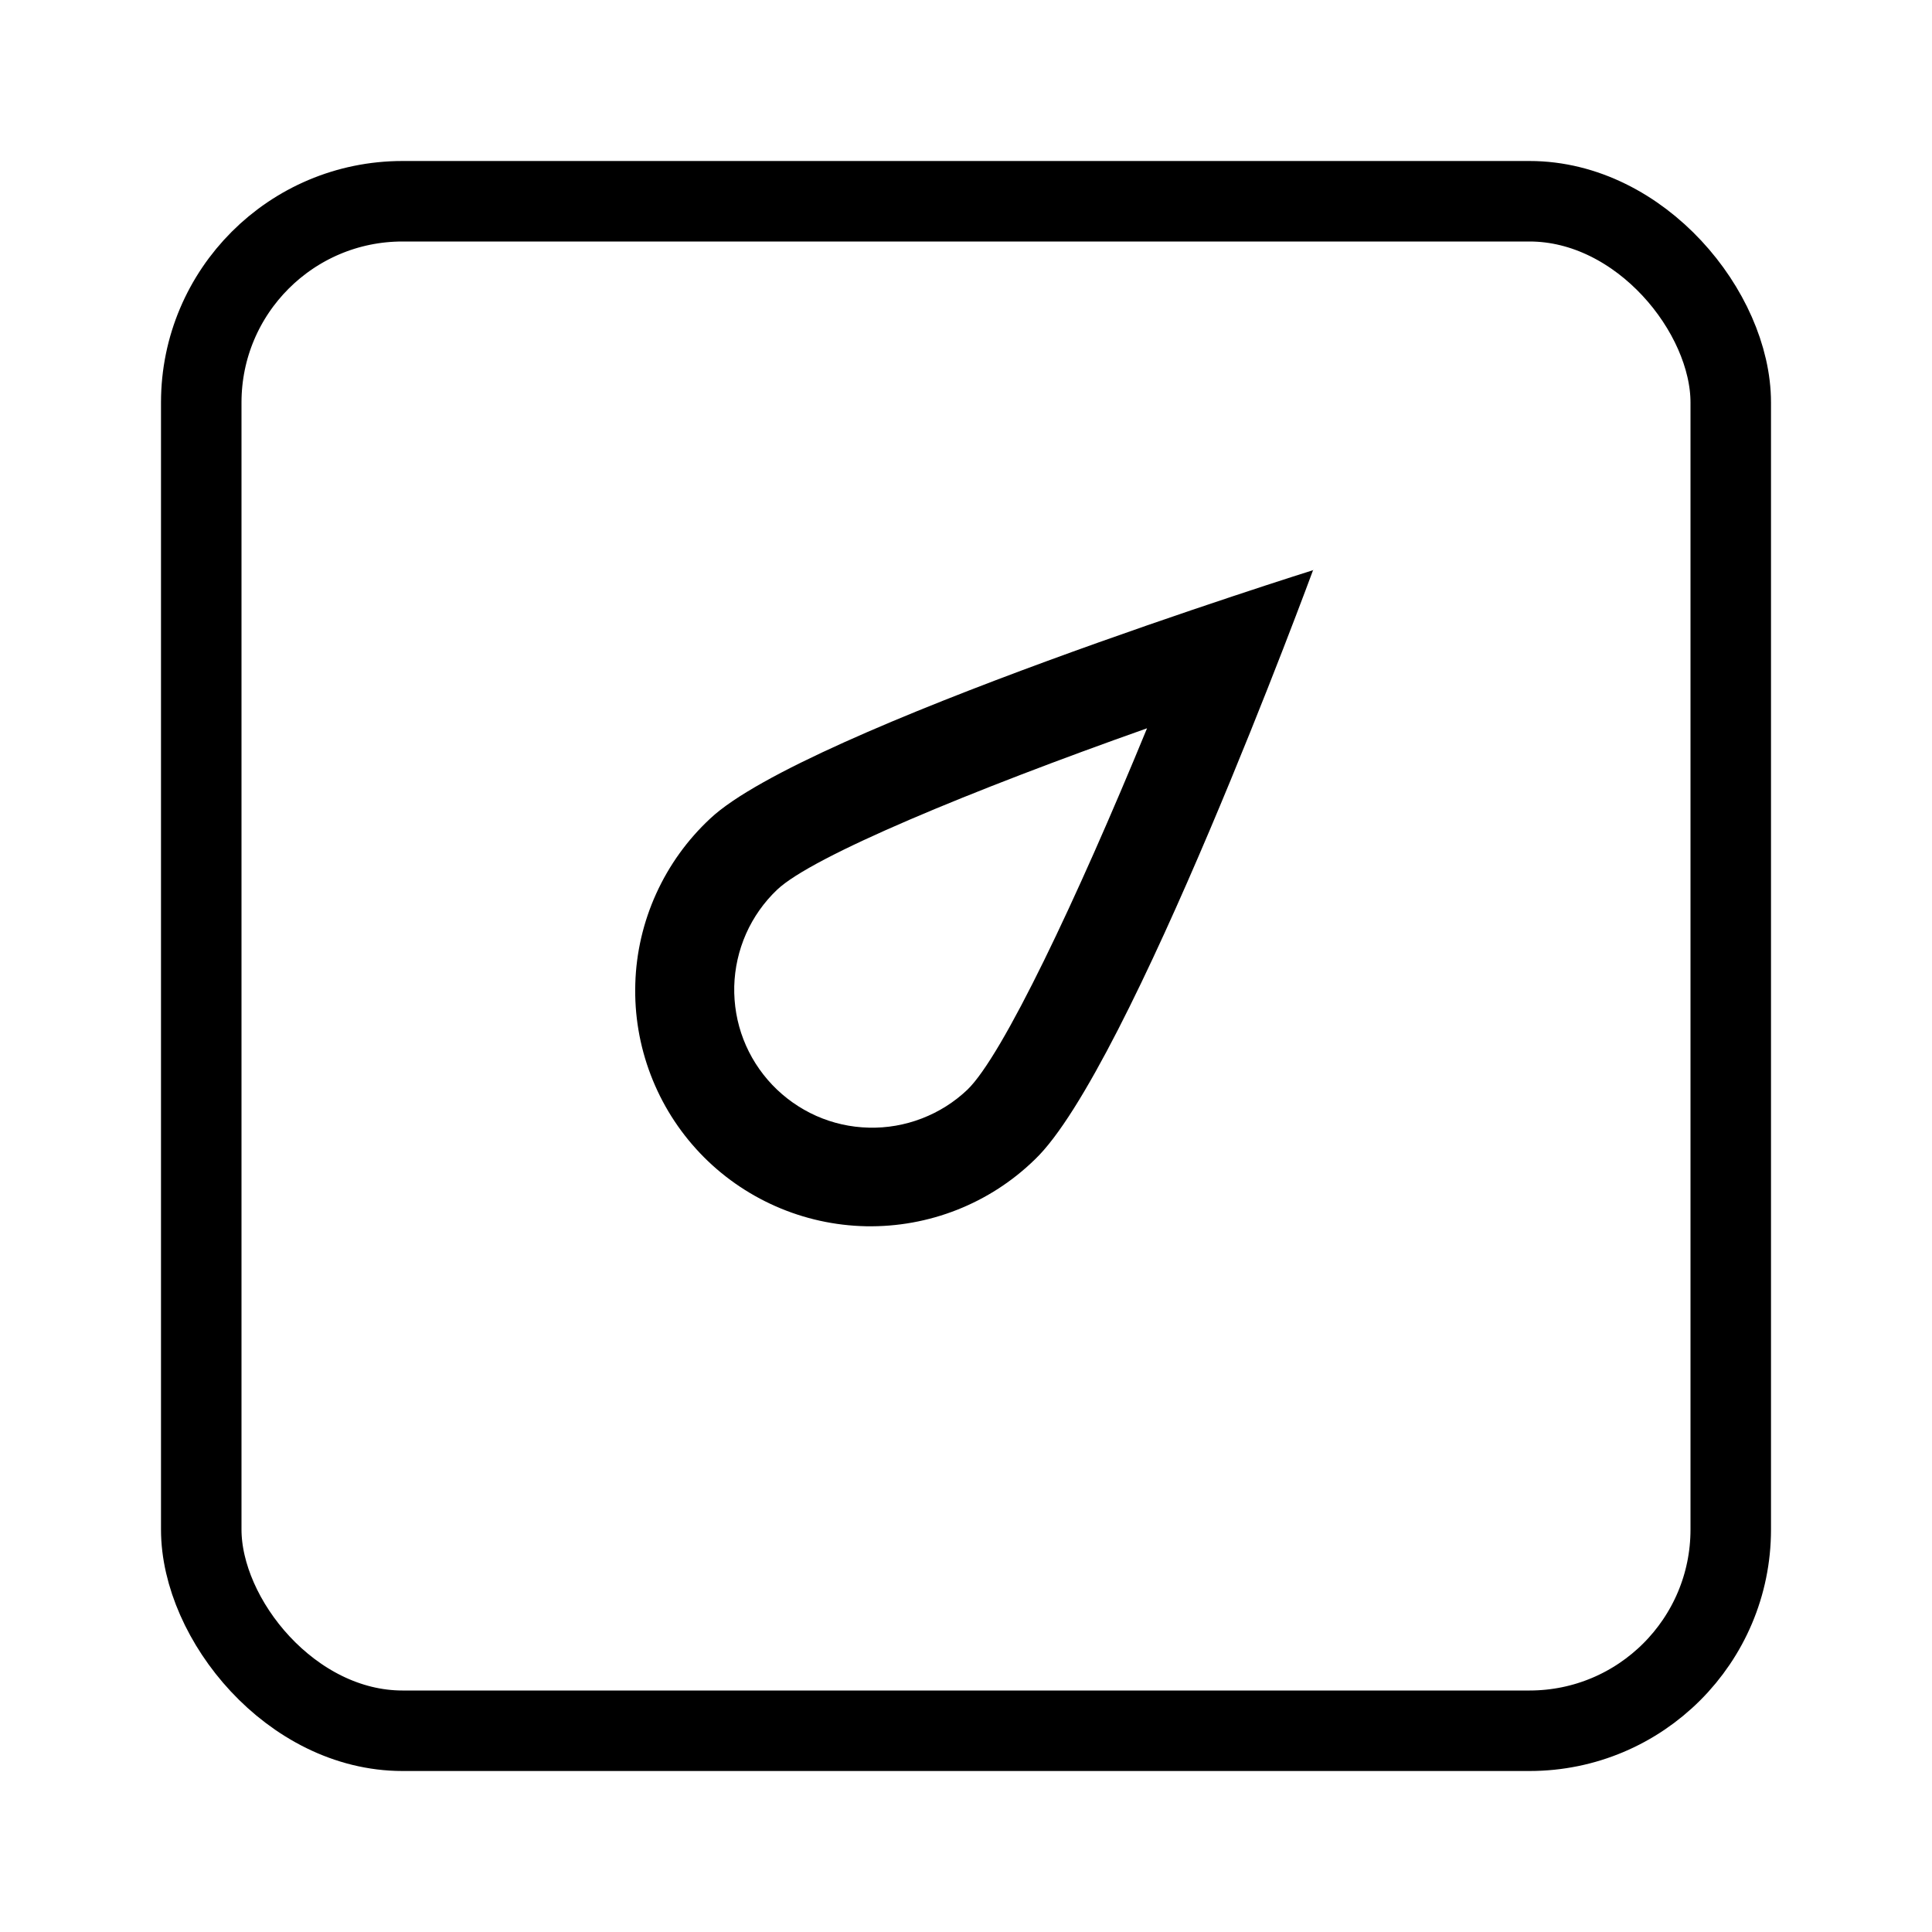
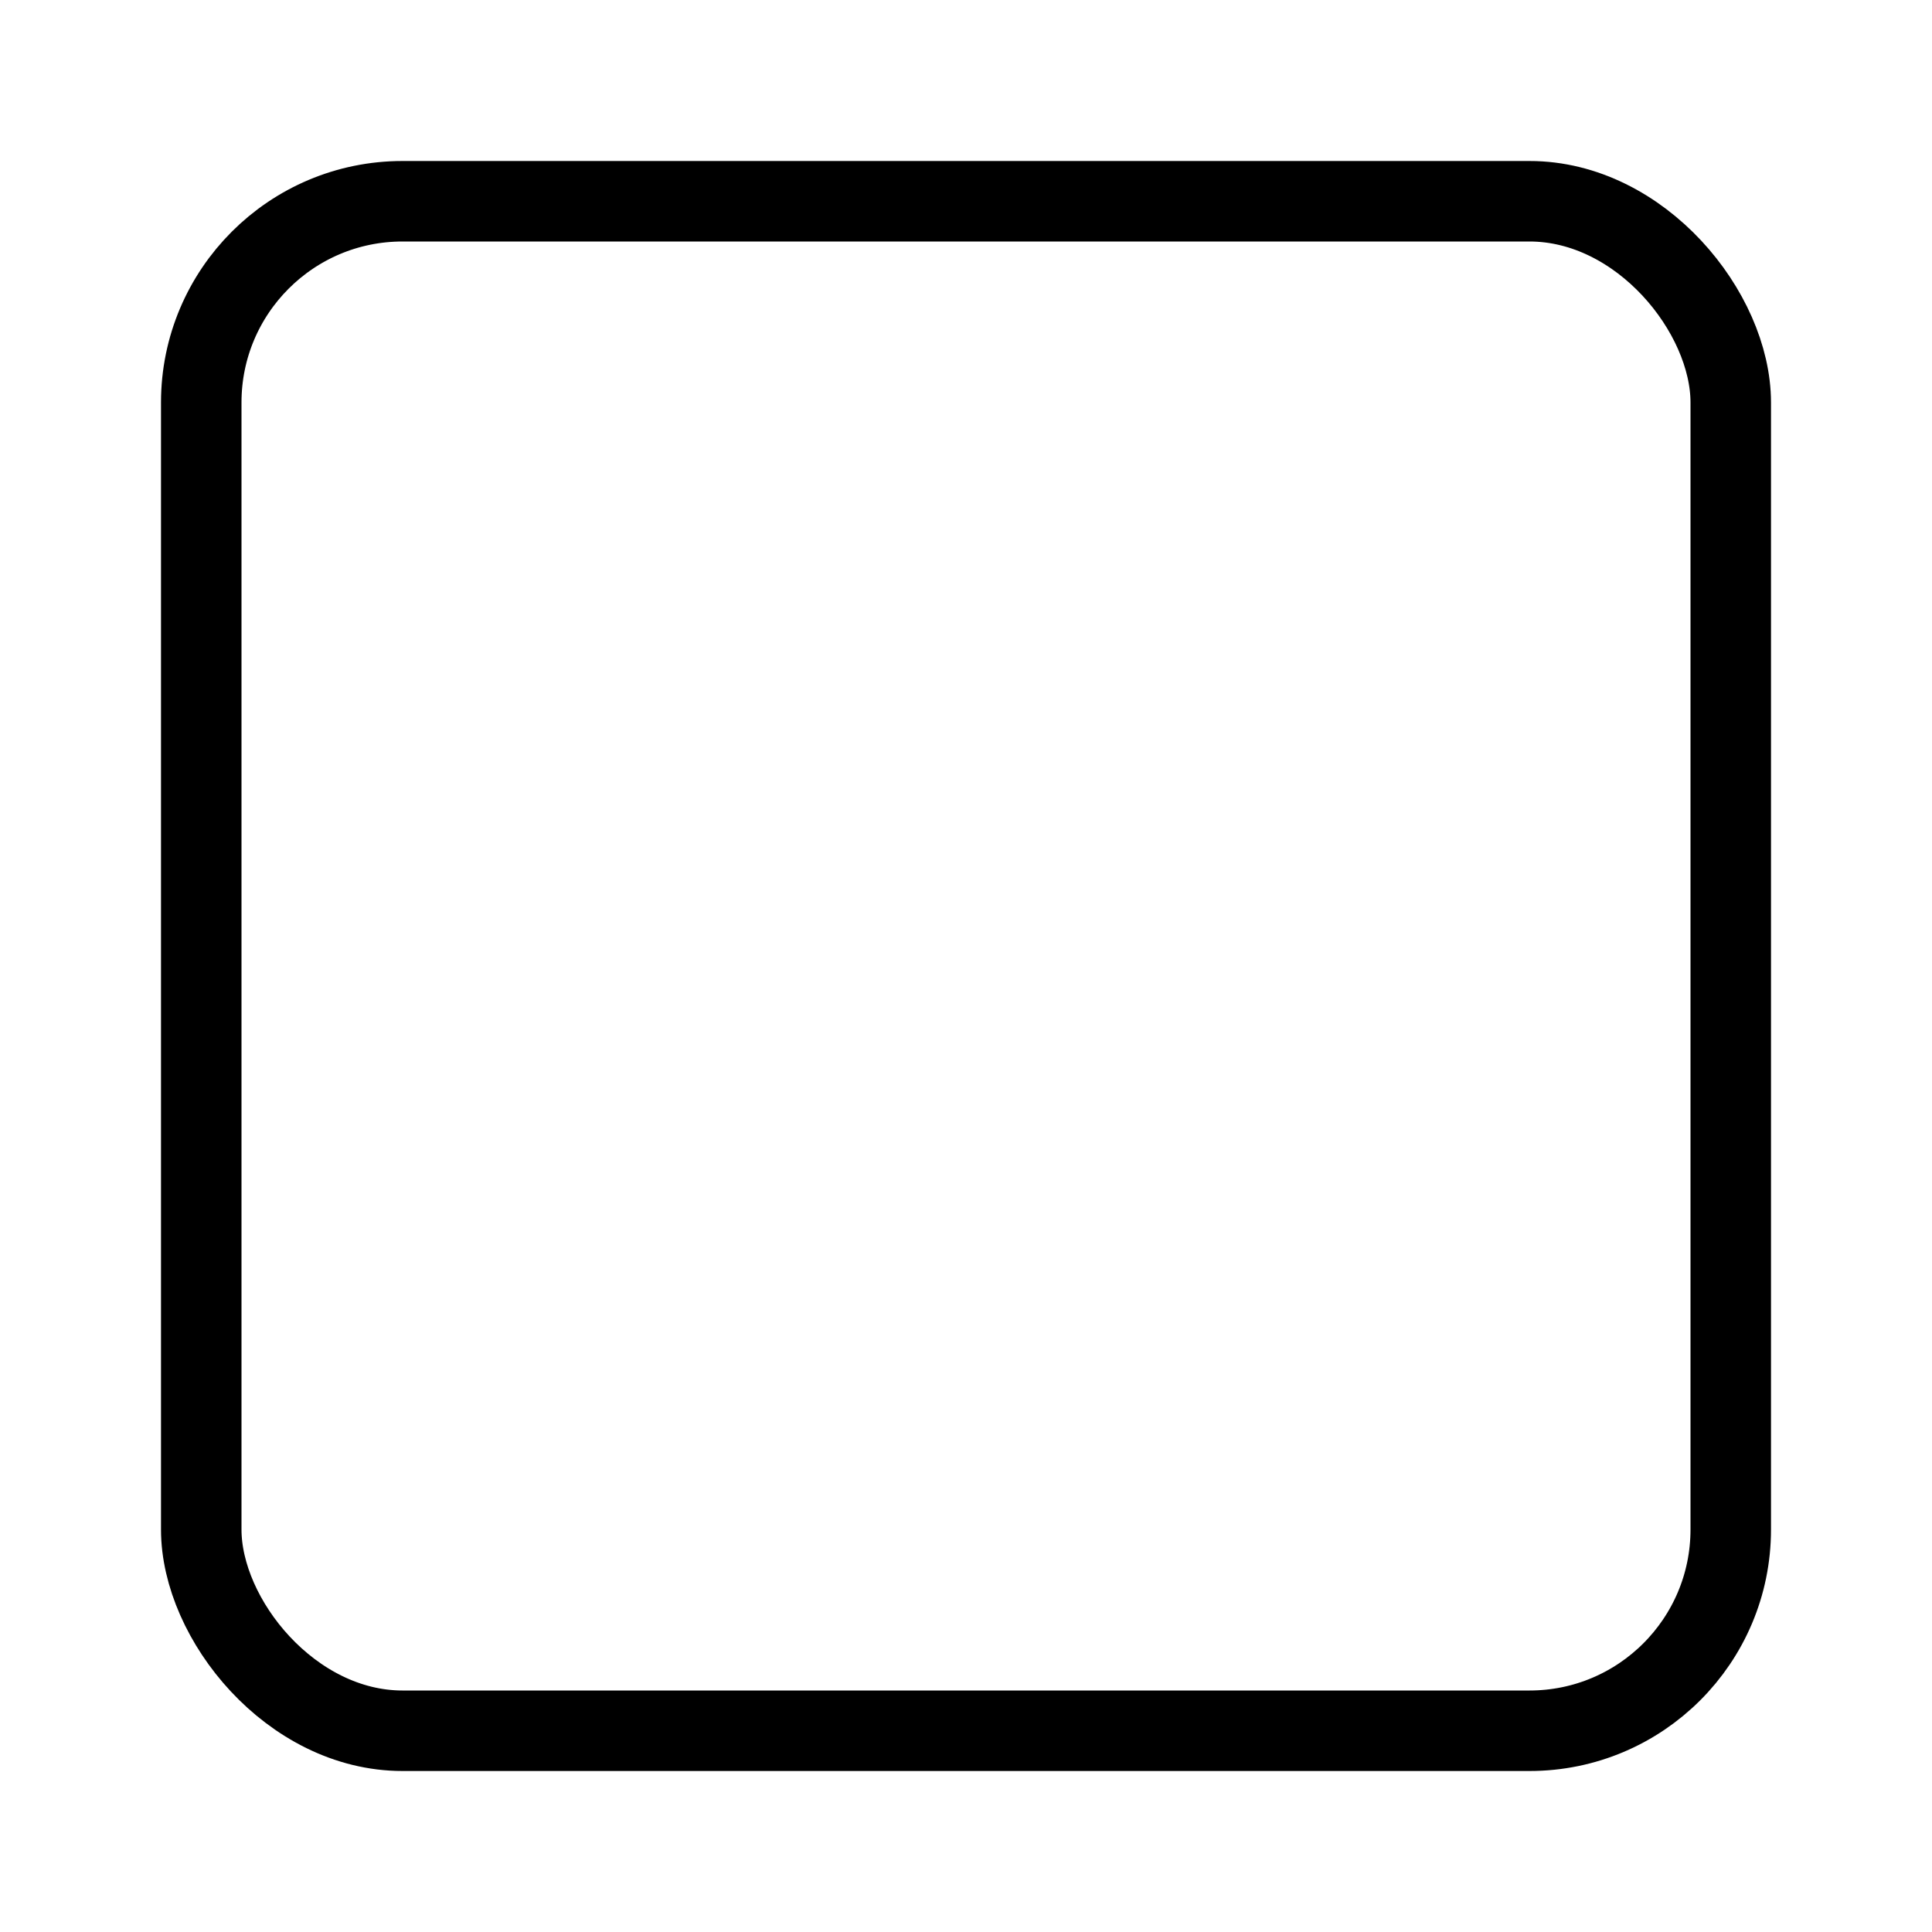
<svg xmlns="http://www.w3.org/2000/svg" width="24" height="24" viewBox="0 0 24 24" fill="none">
-   <path d="M14.249 9.047C13.373 11.179 12.453 13.118 12.017 13.537C11.854 13.692 11.662 13.813 11.451 13.894C11.241 13.975 11.017 14.014 10.792 14.008C10.567 14.003 10.345 13.953 10.14 13.862C9.934 13.77 9.748 13.639 9.593 13.476C9.438 13.313 9.316 13.121 9.235 12.911C9.154 12.701 9.116 12.477 9.121 12.252C9.127 12.027 9.177 11.805 9.268 11.599C9.359 11.394 9.49 11.208 9.653 11.053C10.088 10.638 12.075 9.816 14.249 9.047ZM16.314 7.082C16.314 7.082 9.995 9.065 8.823 10.168C8.54 10.431 8.312 10.748 8.152 11.1C7.992 11.452 7.903 11.833 7.892 12.219C7.88 12.606 7.945 12.991 8.083 13.352C8.221 13.714 8.429 14.044 8.696 14.325C8.962 14.605 9.282 14.829 9.636 14.985C9.99 15.141 10.371 15.225 10.758 15.233C11.145 15.24 11.529 15.171 11.889 15.029C12.249 14.887 12.577 14.675 12.854 14.405C14.025 13.293 16.315 7.073 16.315 7.073L16.314 7.082Z" fill="black" />
  <rect x="2.5" y="2.5" width="19" height="19" rx="2.5" stroke="black" />
</svg>